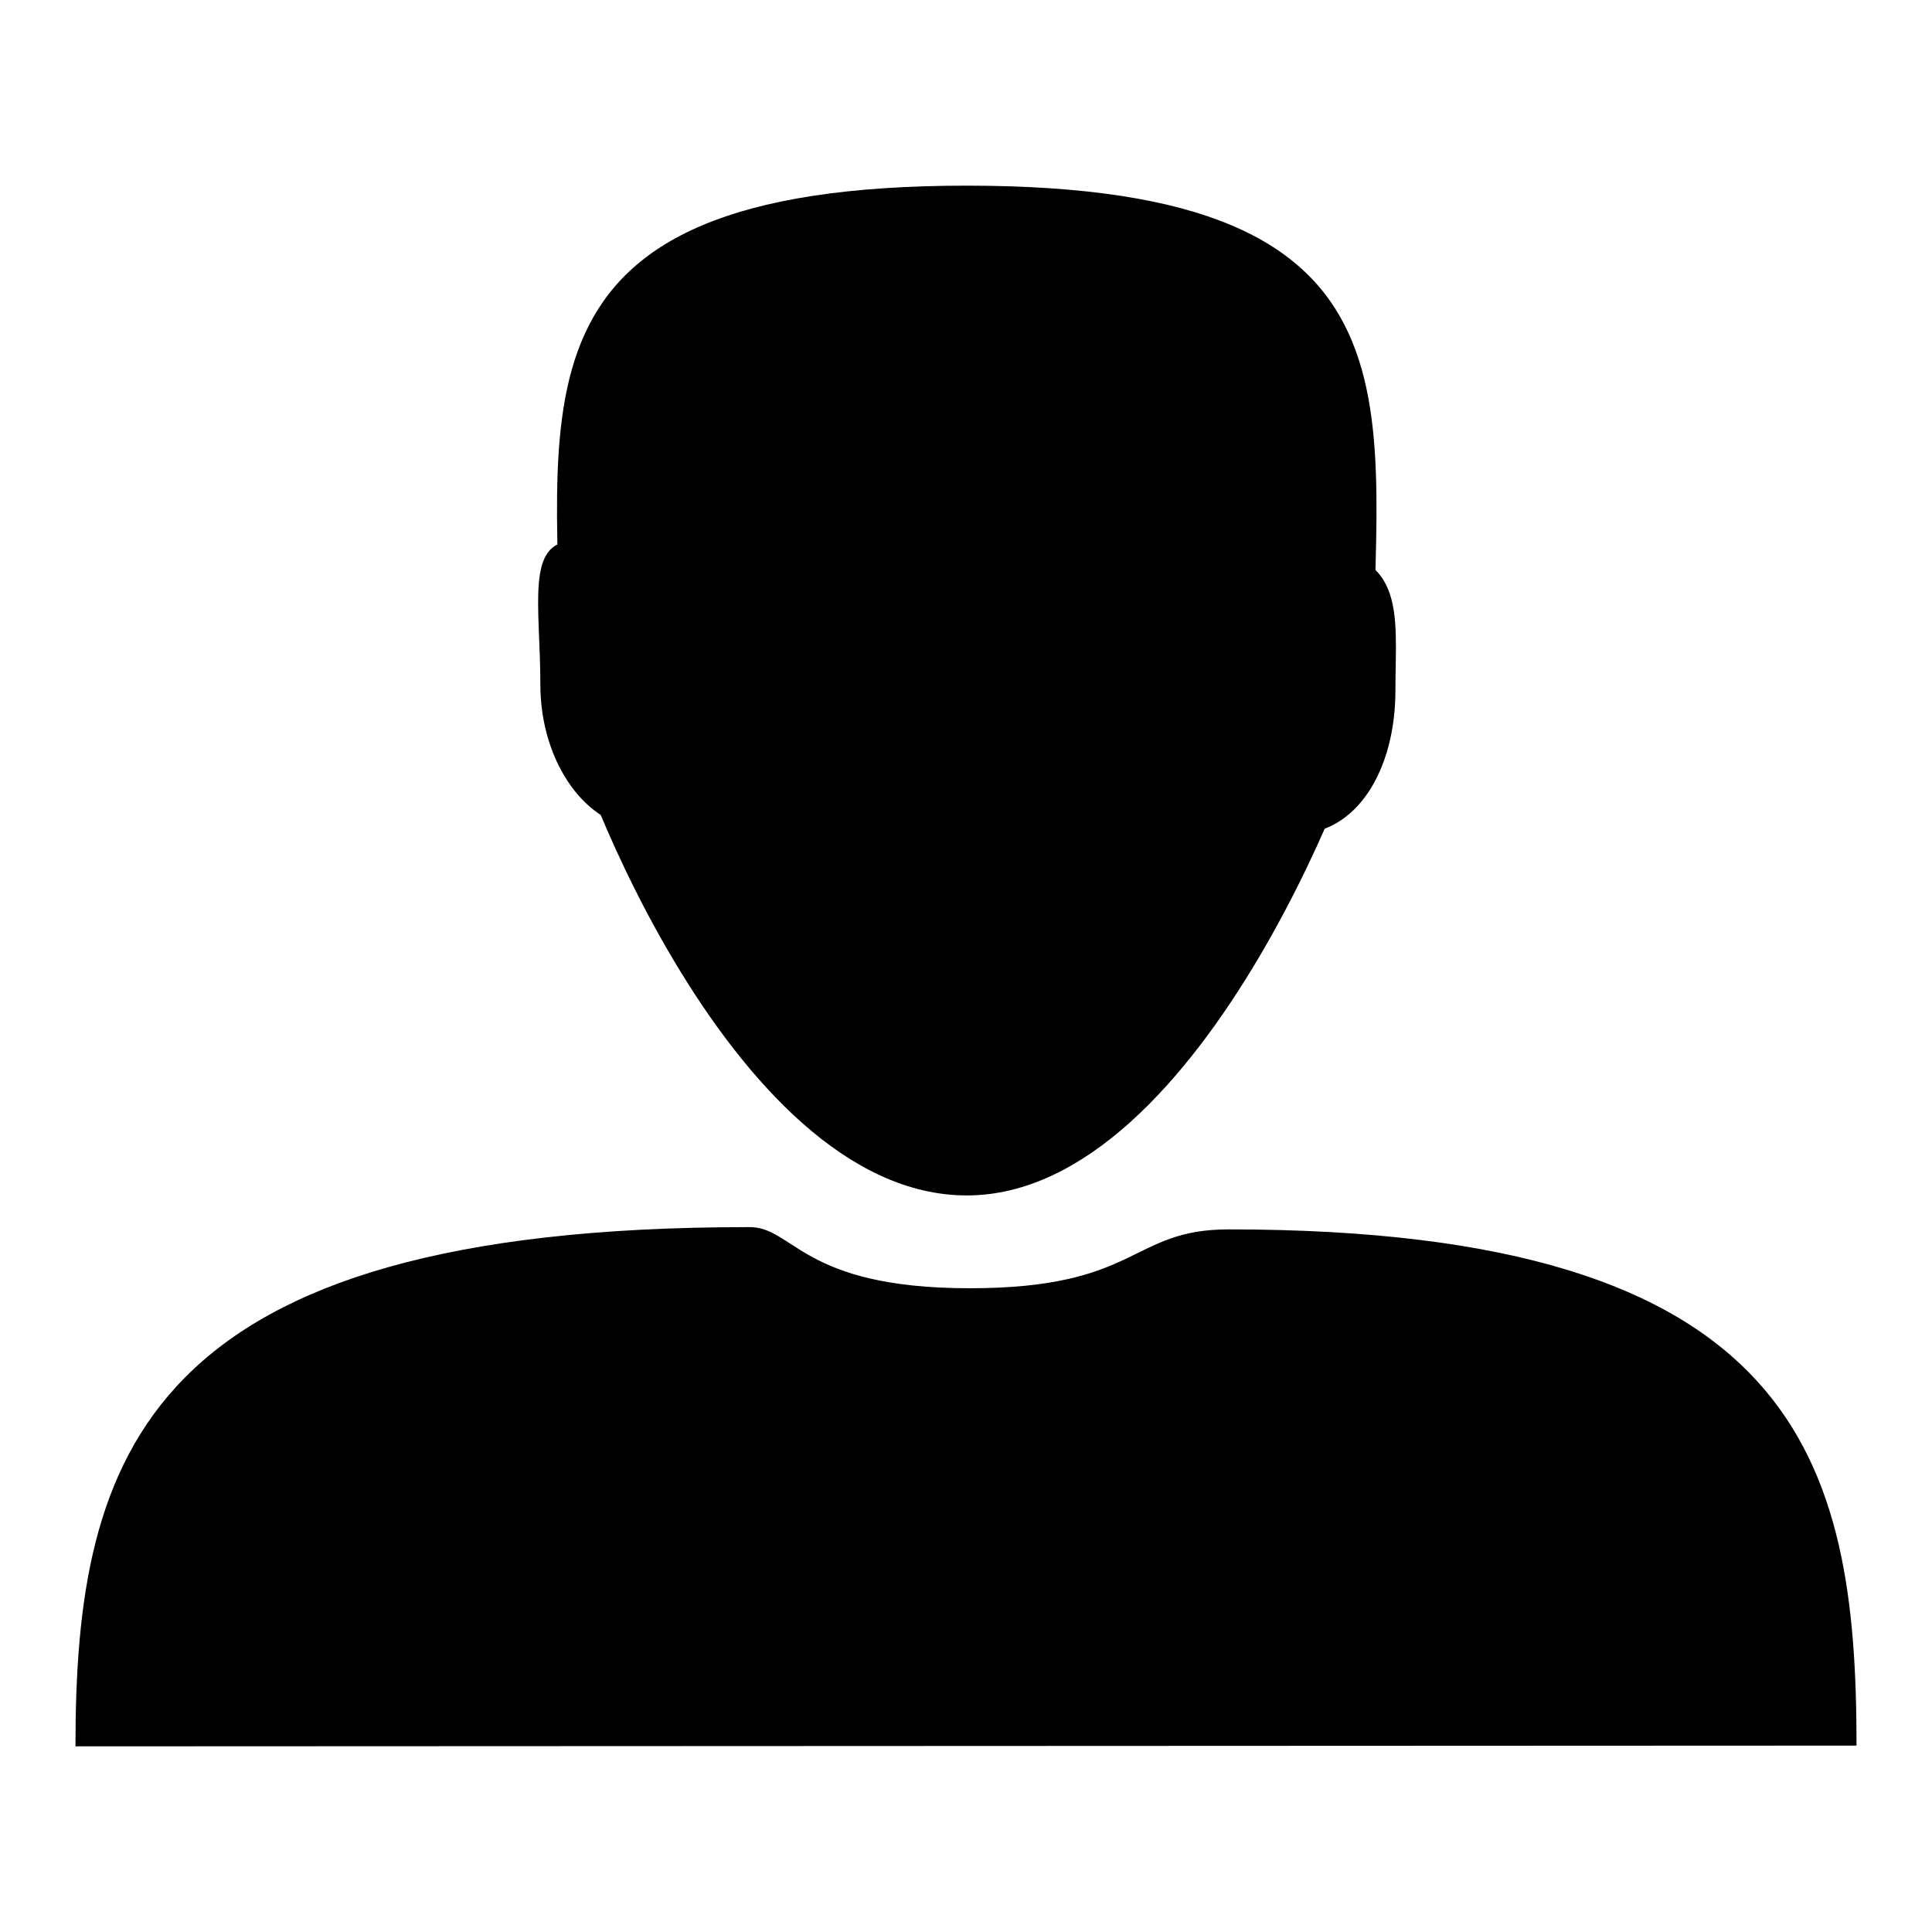
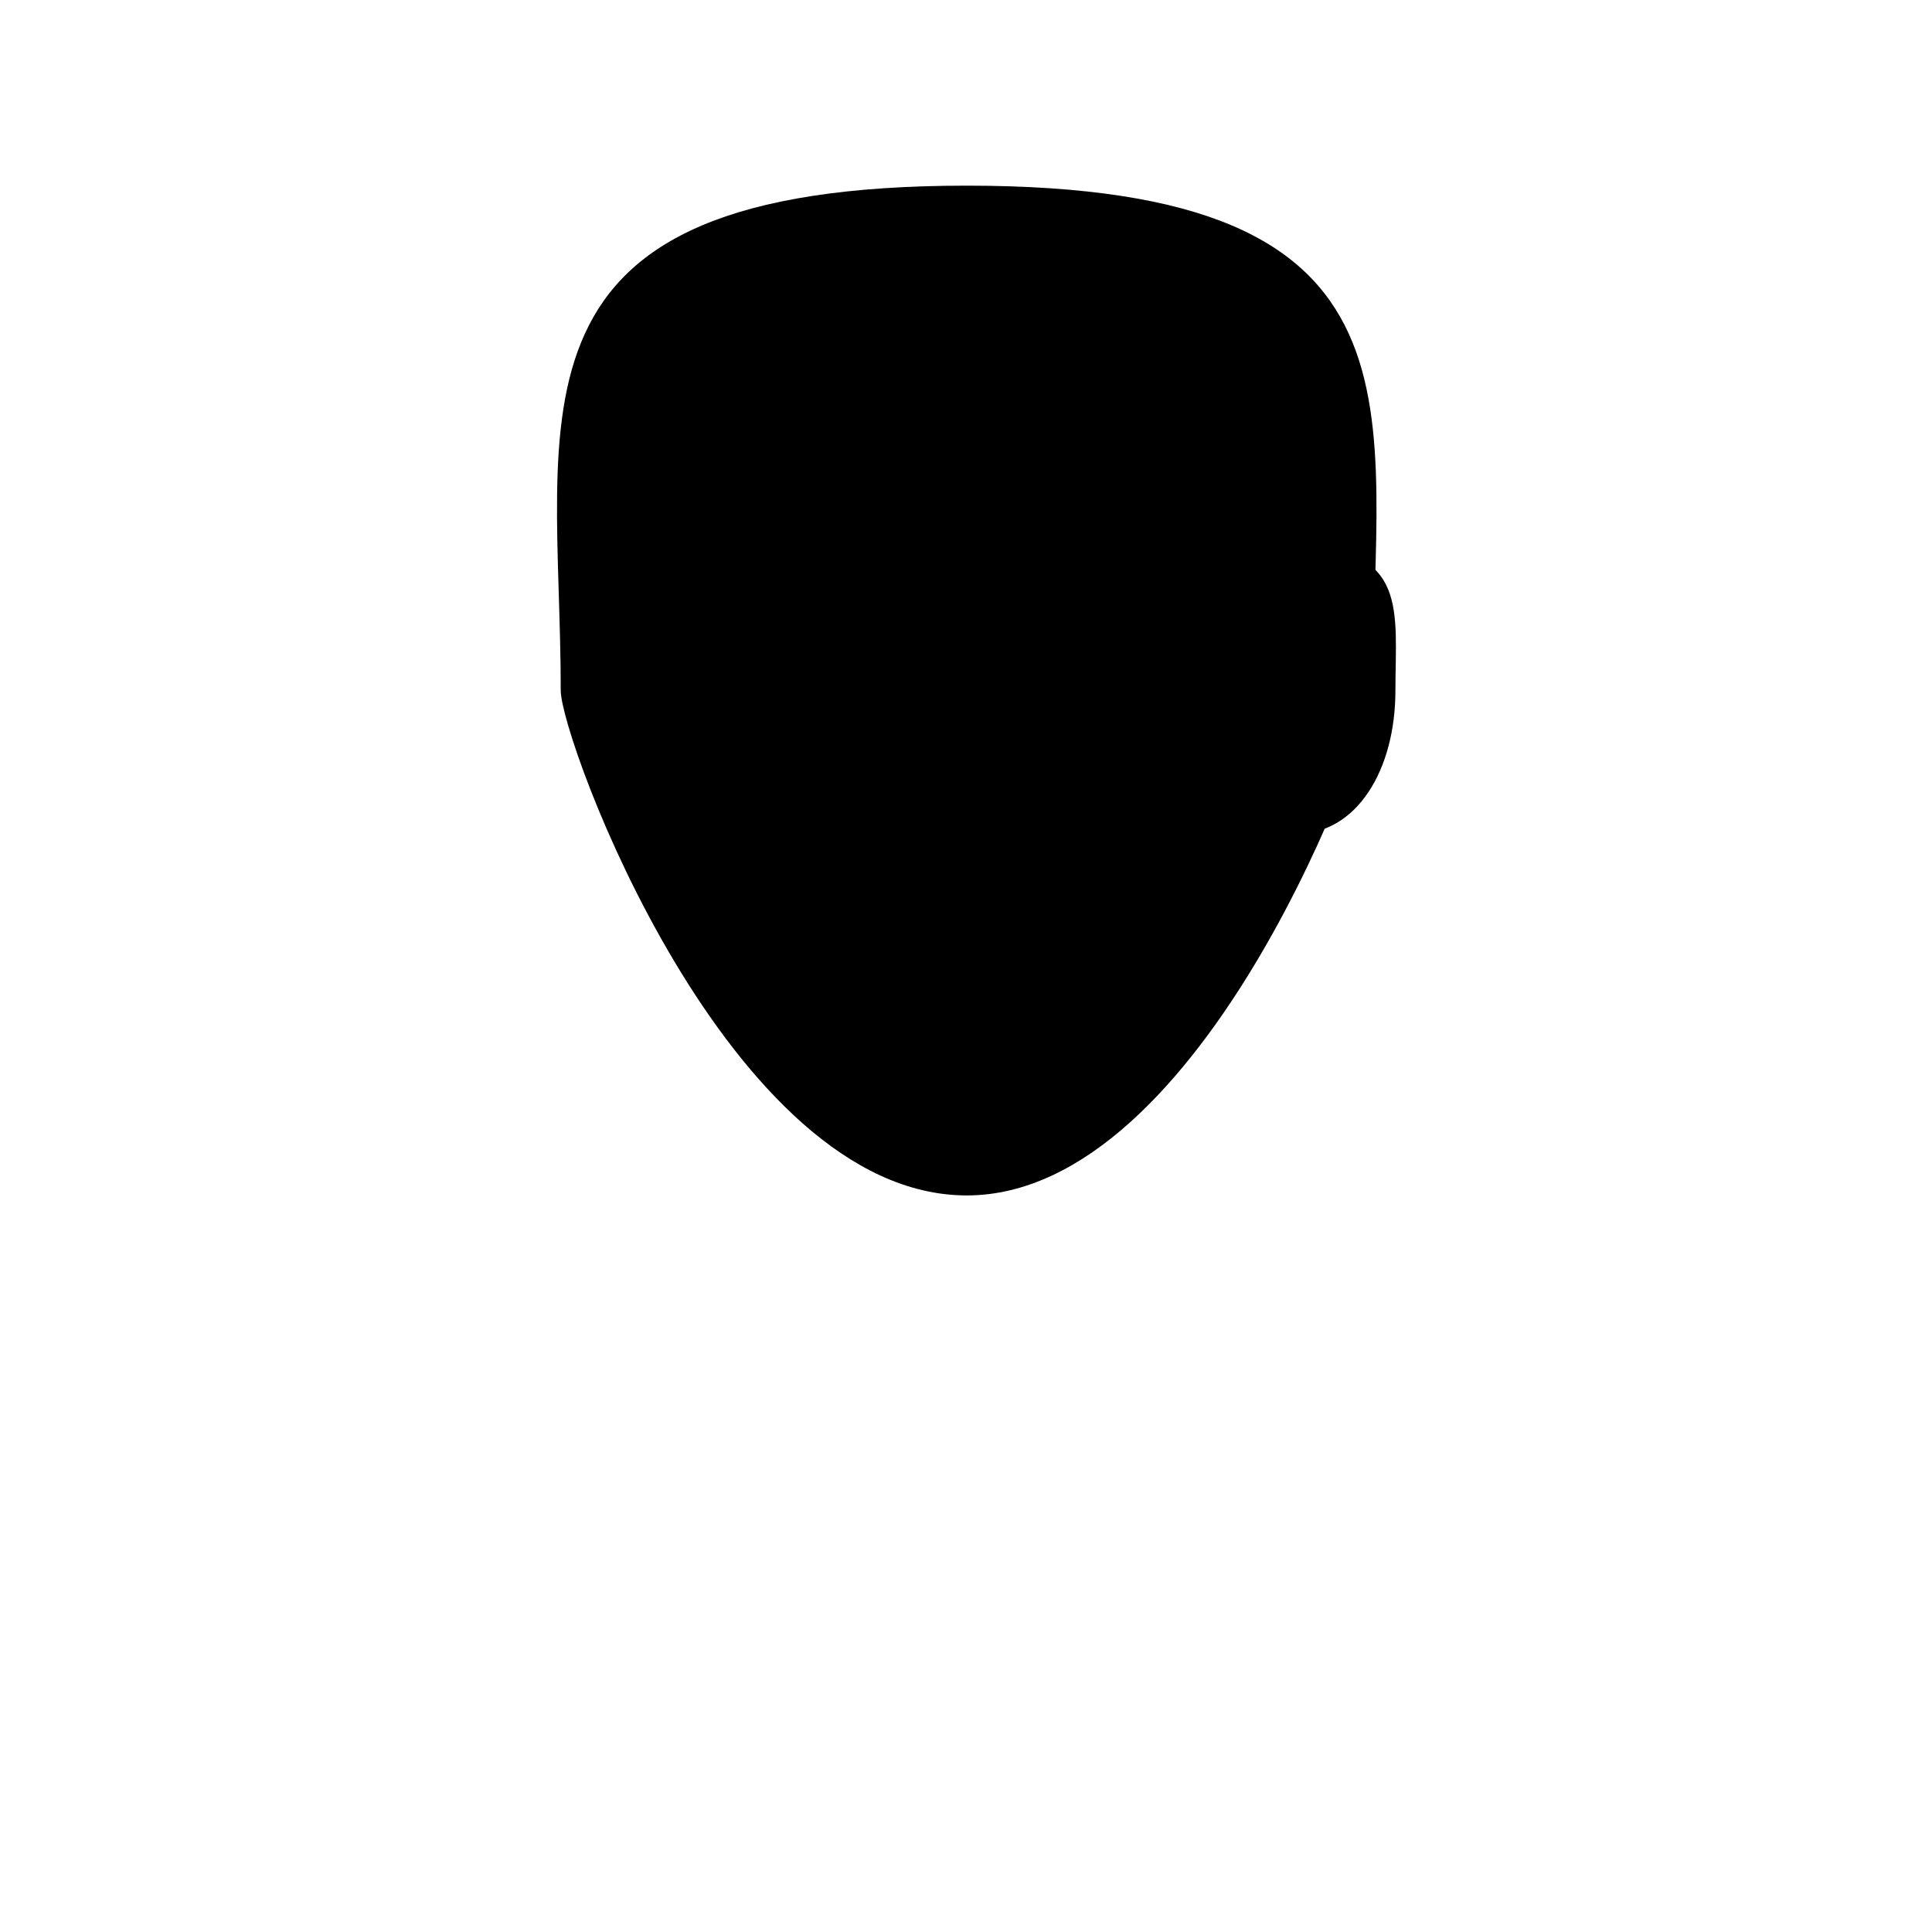
<svg xmlns="http://www.w3.org/2000/svg" version="1.1" x="0px" y="0px" viewBox="0 0 256 256" enable-background="new 0 0 256 256" xml:space="preserve">
  <g>
    <g>
-       <path fill="#000000" d="M10,231.4c0-38.7,9.1-68.8,89.1-68.8c6.1-0.2,6.9,8.1,29.4,8.1c22.5,0,21.2-7.8,34.3-7.8c75.7,0,83.2,30.7,83.2,68.4" />
-       <path fill="#000000" d="M96.7,90.7c0,10.5-5.2,19-11.6,19c-7.2,0-13.5-8.5-13.5-19s-2-19,4.4-19C82.4,71.7,96.7,80.2,96.7,90.7z" />
      <path fill="#000000" d="M171.7,72.5c-6.4,0-11.6,8.5-11.6,19s5.2,19,11.6,19c8.1,0,13.2-8.5,13.2-19C184.9,81,186.7,72.5,171.7,72.5z" />
      <path fill="#000000" d="M128.1,24.6c-63.2,0-53.8,30-53.8,66.9c0,6.5,22.2,66.9,53.8,66.9c31.5,0,53.8-61.8,53.8-66.9C181.9,54.5,191.3,24.6,128.1,24.6z" />
    </g>
  </g>
</svg>